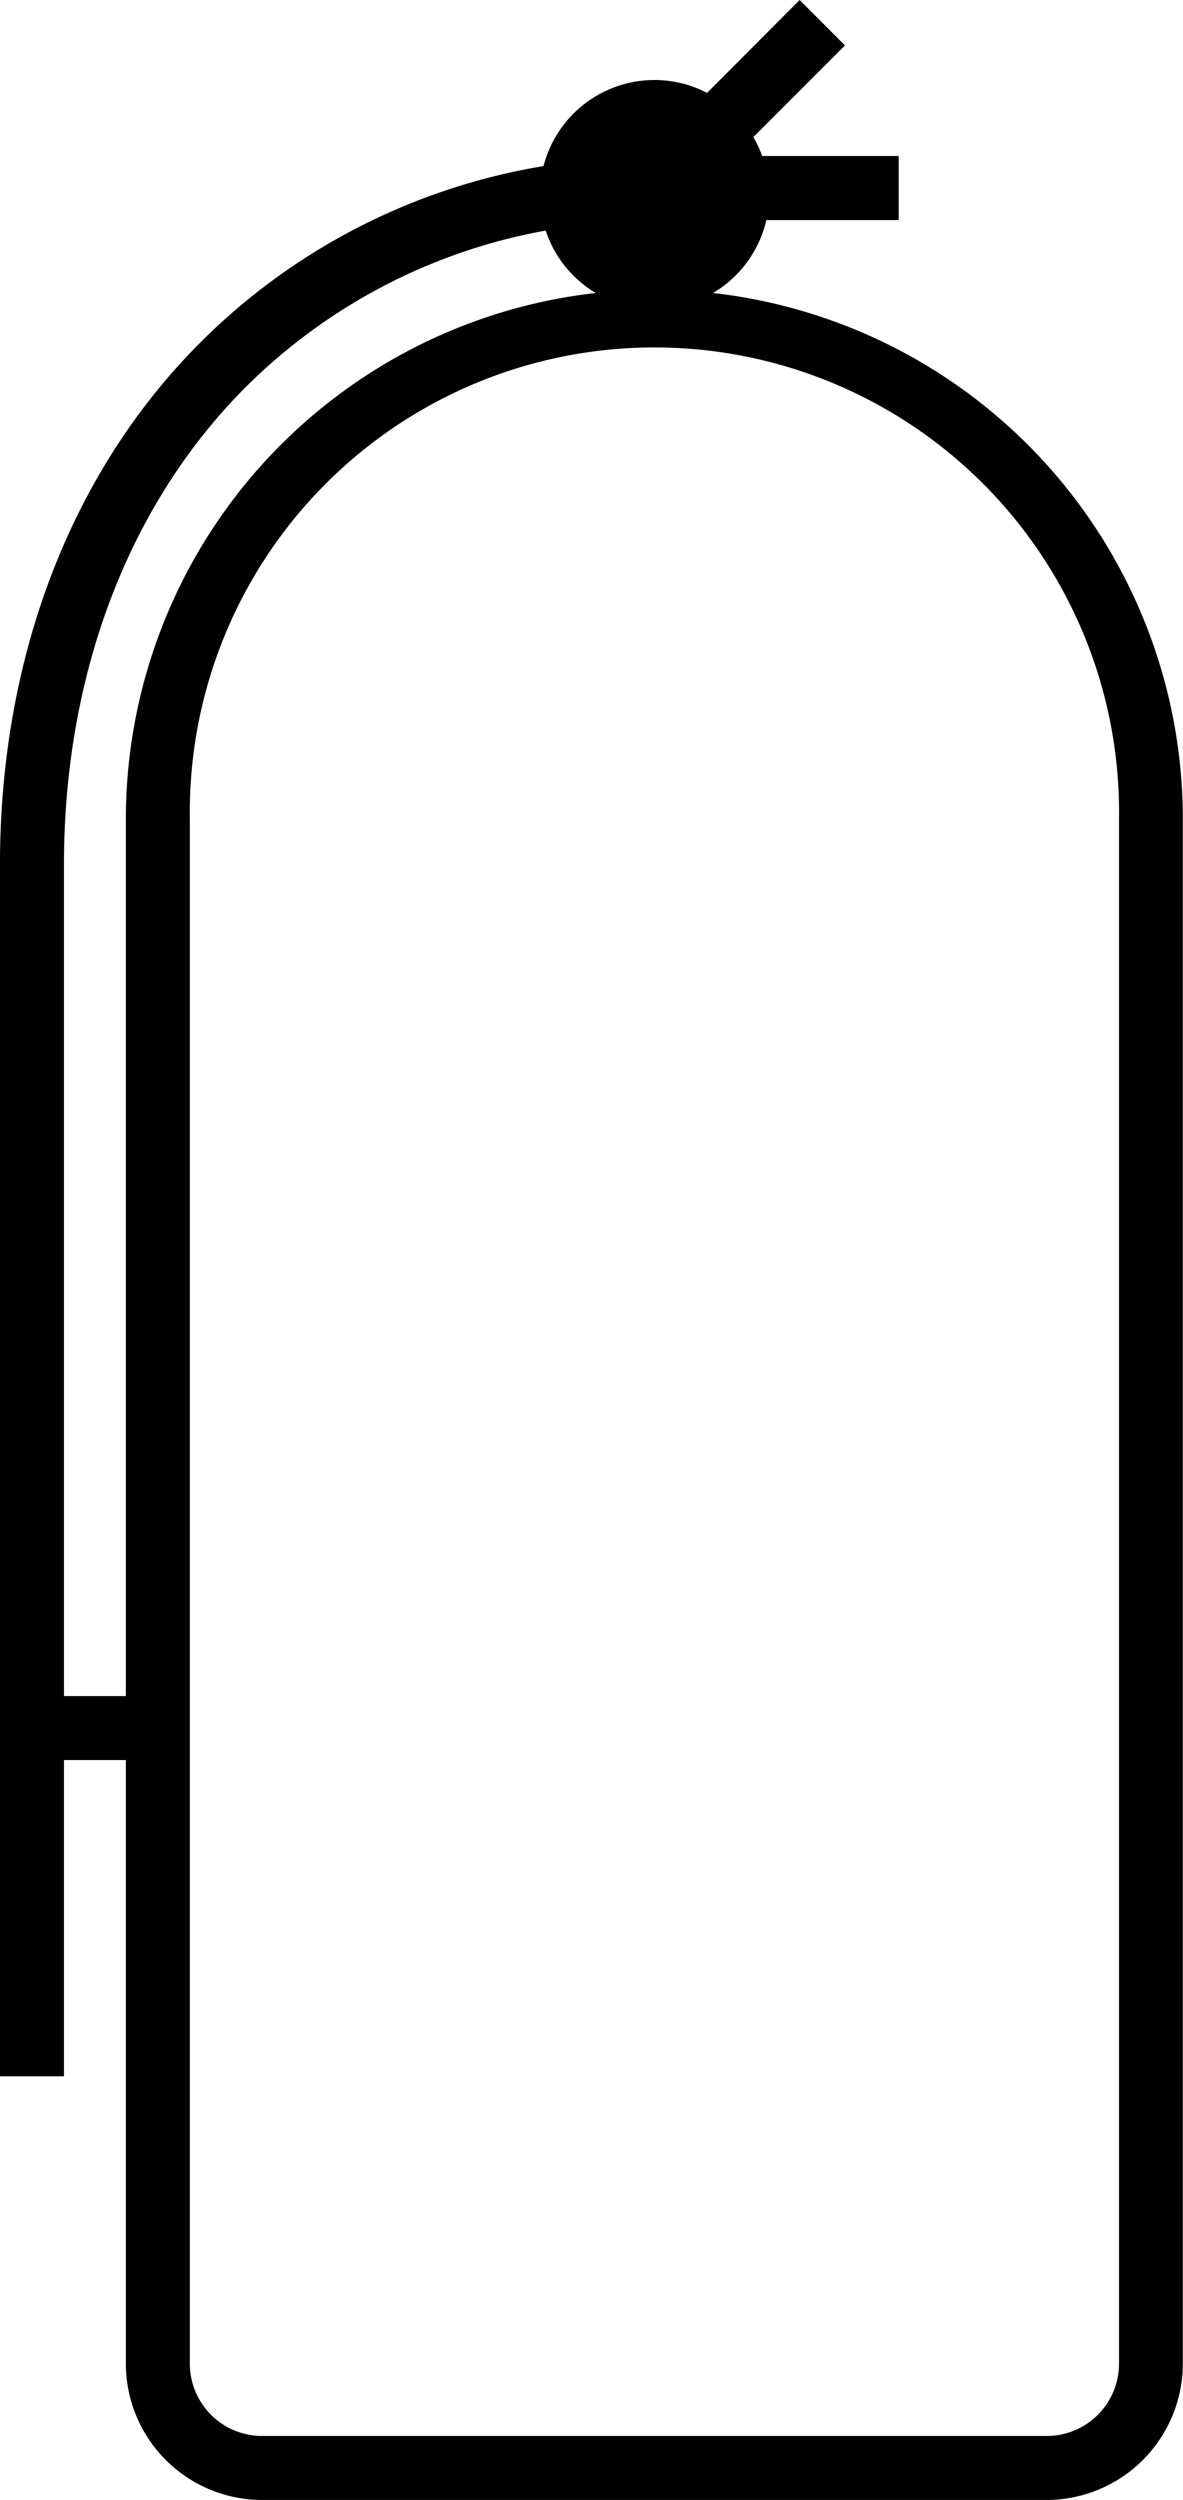
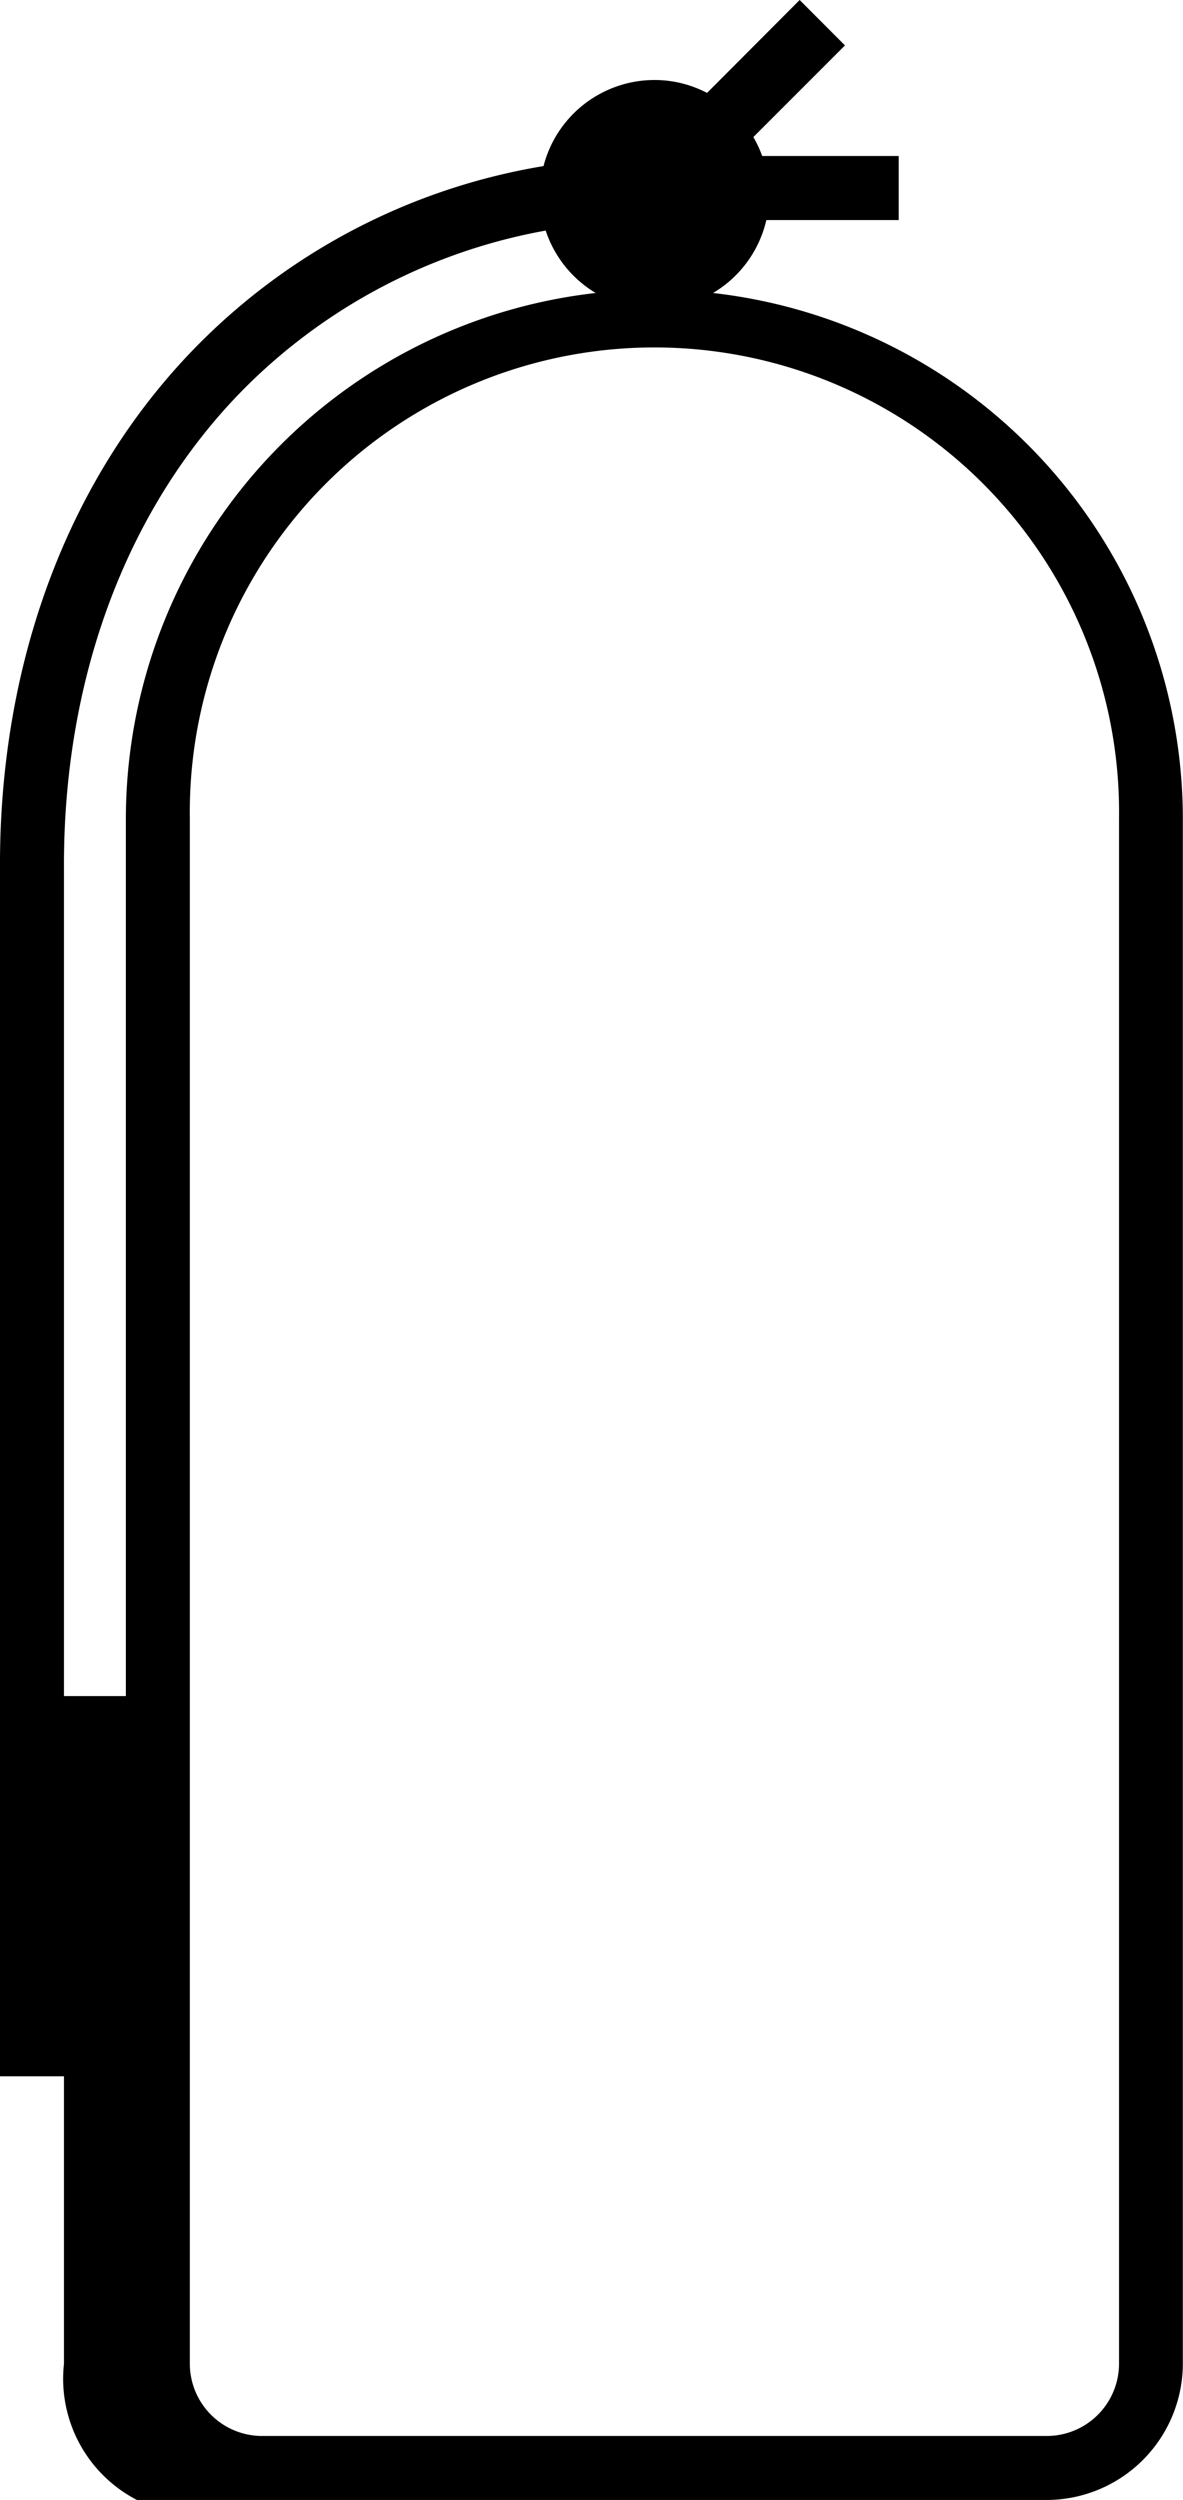
<svg xmlns="http://www.w3.org/2000/svg" viewBox="0 0 142.02 300">
  <title>14.Fire extinguisher</title>
-   <path d="M85.6,35.16A13.76,13.76,0,0,0,92,26.41h15.89V18.72H91.5a13.4,13.4,0,0,0-1.06-2.27l11-11L96,0,84.88,11.15A13.58,13.58,0,0,0,78.56,9.6,13.77,13.77,0,0,0,65.25,19.93,75.73,75.73,0,0,0,24,41.15C8.37,56.81-.13,79.25,0,104.32V249.16H7.68V211.21h7.43v72.44A16.37,16.37,0,0,0,31.46,300h94.21A16.38,16.38,0,0,0,142,283.65V98.22A63.54,63.54,0,0,0,85.6,35.16ZM15.11,98.22V203.53H7.68V104.3c-.12-23,7.59-43.54,21.71-57.74A68.11,68.11,0,0,1,65.51,27.67a13.78,13.78,0,0,0,6,7.49A63.54,63.54,0,0,0,15.11,98.22ZM134.34,283.65a8.68,8.68,0,0,1-8.67,8.67H31.46a8.68,8.68,0,0,1-8.67-8.67V98.22a55.78,55.78,0,1,1,111.55,0Z" />
+   <path d="M85.6,35.16A13.76,13.76,0,0,0,92,26.41h15.89V18.72H91.5a13.4,13.4,0,0,0-1.06-2.27l11-11L96,0,84.88,11.15A13.58,13.58,0,0,0,78.56,9.6,13.77,13.77,0,0,0,65.25,19.93,75.73,75.73,0,0,0,24,41.15C8.37,56.81-.13,79.25,0,104.32V249.16H7.68V211.21v72.44A16.37,16.37,0,0,0,31.46,300h94.21A16.38,16.38,0,0,0,142,283.65V98.22A63.54,63.54,0,0,0,85.6,35.16ZM15.11,98.22V203.53H7.68V104.3c-.12-23,7.59-43.54,21.71-57.74A68.11,68.11,0,0,1,65.51,27.67a13.78,13.78,0,0,0,6,7.49A63.54,63.54,0,0,0,15.11,98.22ZM134.34,283.65a8.68,8.68,0,0,1-8.67,8.67H31.46a8.68,8.68,0,0,1-8.67-8.67V98.22a55.78,55.78,0,1,1,111.55,0Z" />
</svg>